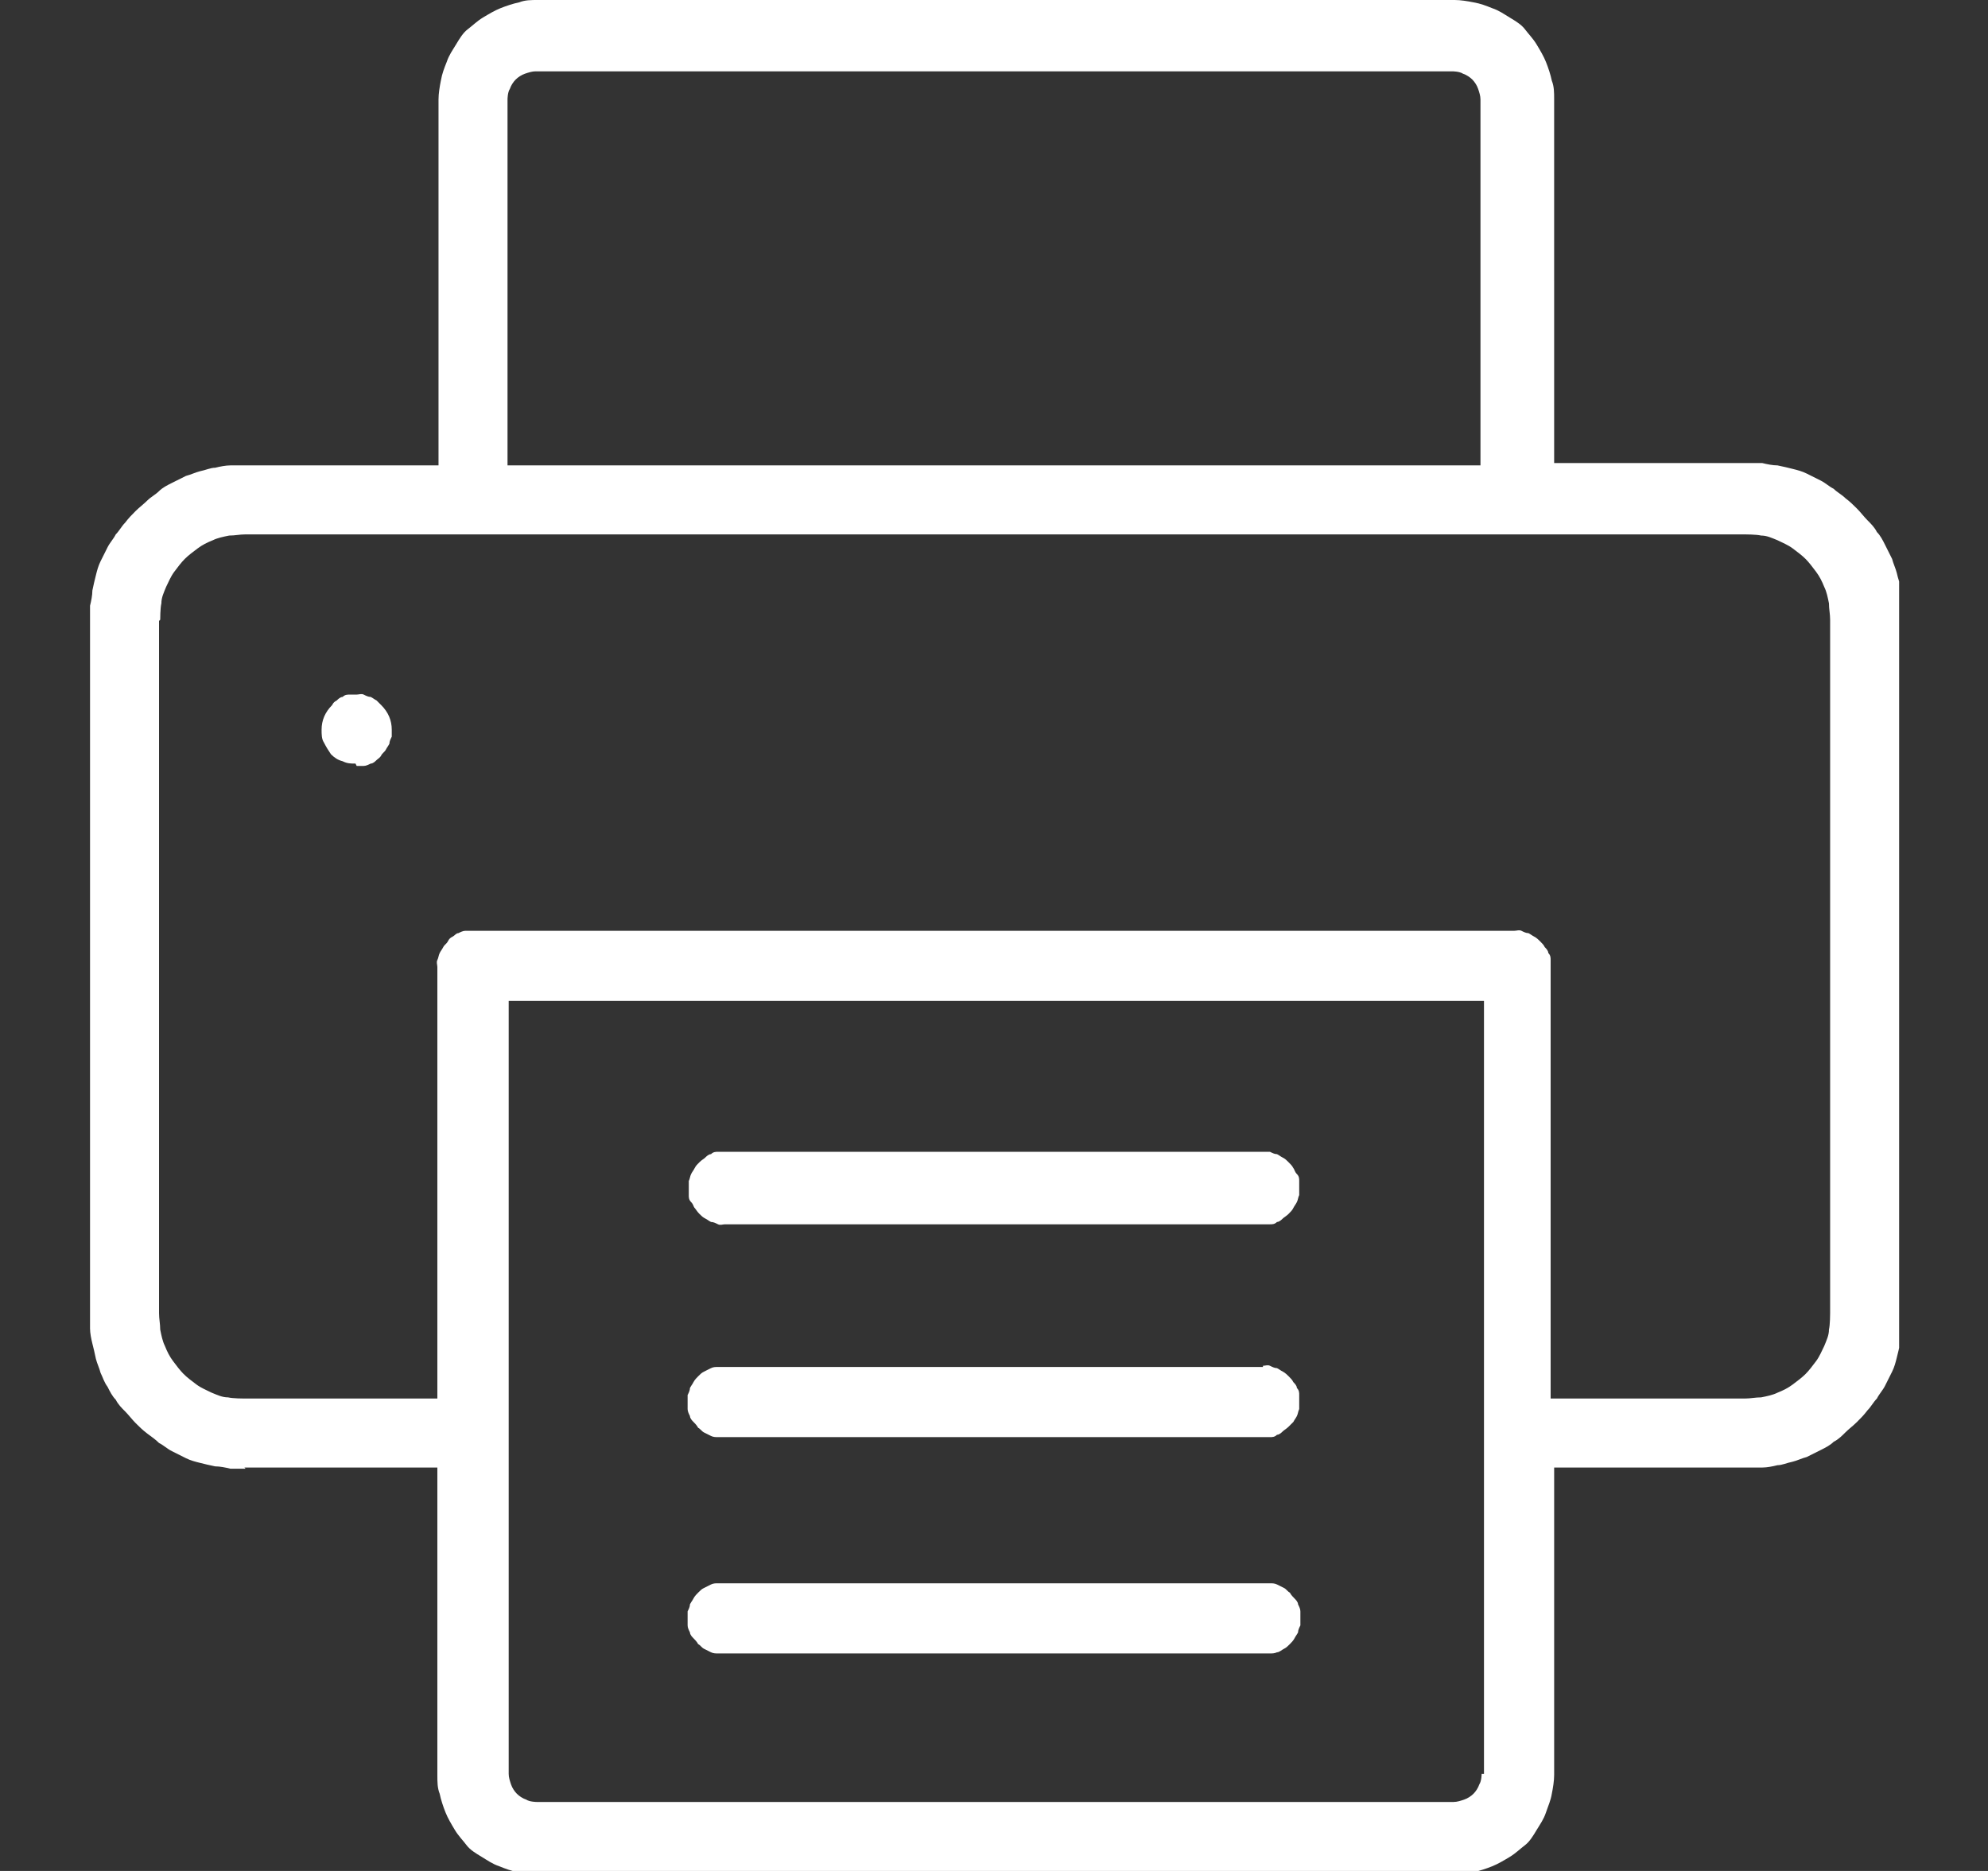
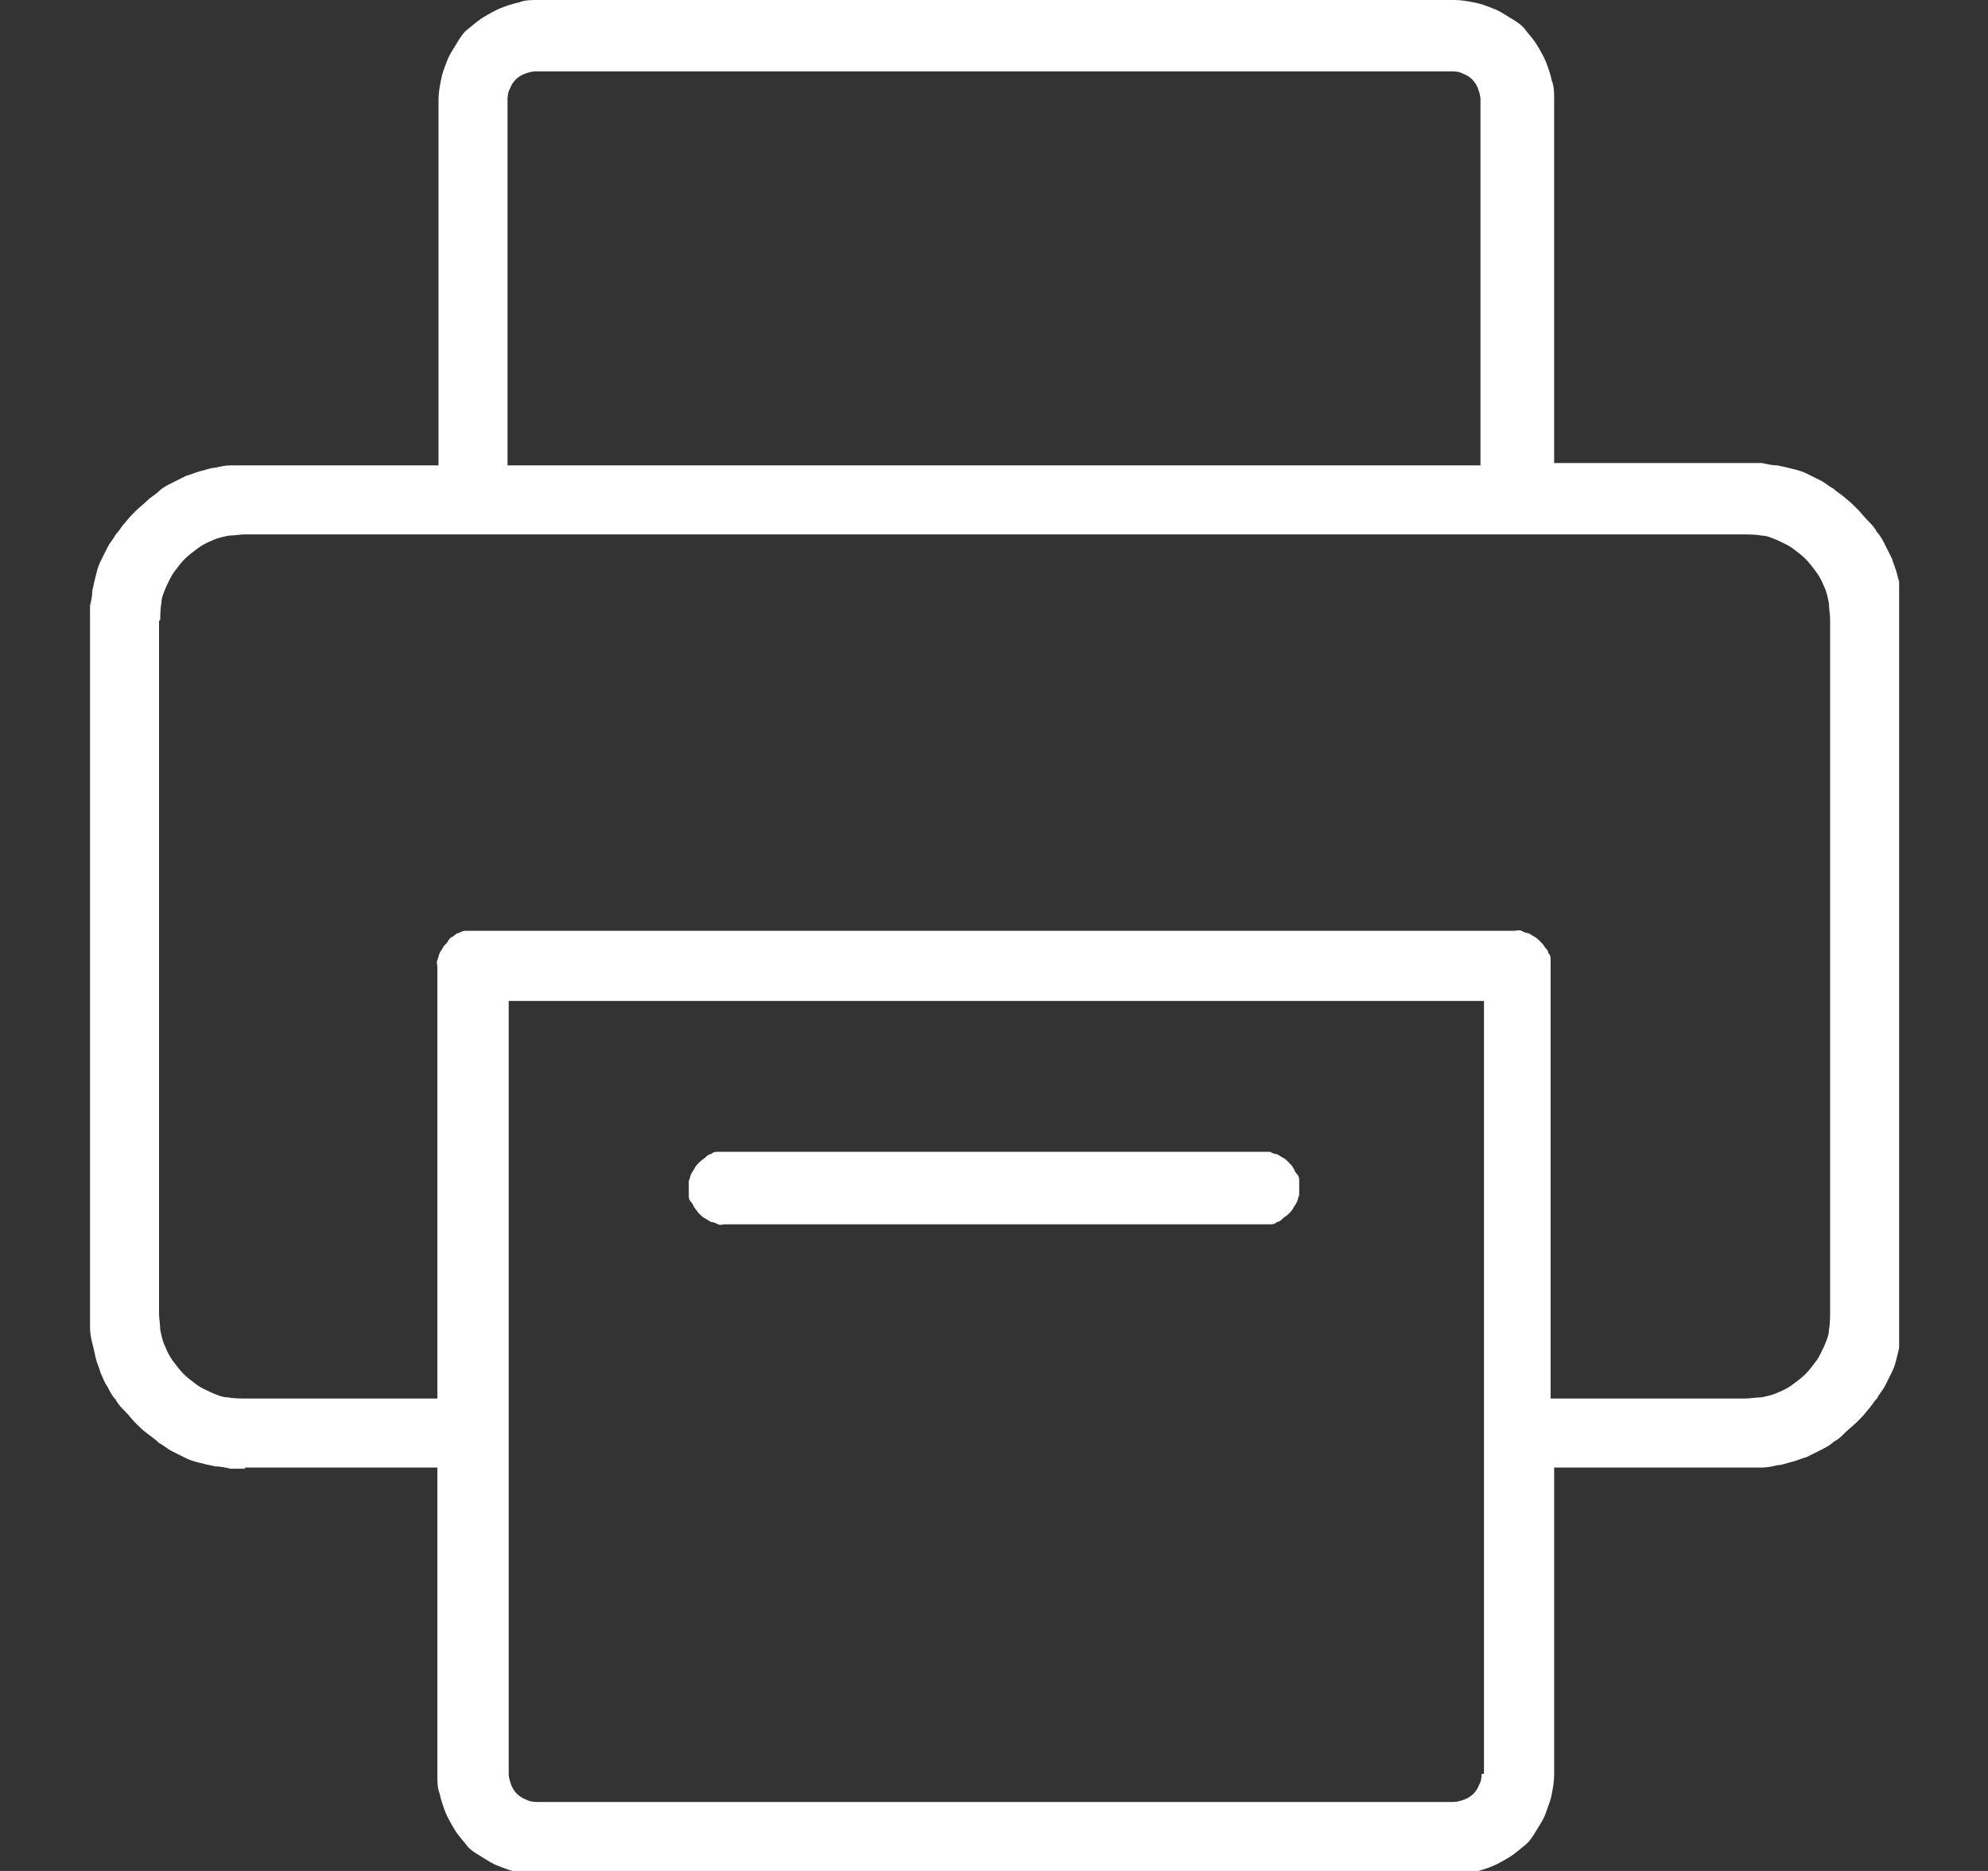
<svg xmlns="http://www.w3.org/2000/svg" viewBox="0 0 17 16" id="a">
  <rect x="0" y="0" width="17" height="16" fill="#333333" stroke="none" />
  <defs>
    <clipPath id="b">
      <rect fill="none" height="16" width="15.48" y="0" x=".76" />
    </clipPath>
  </defs>
  <g clip-path="url(#b)">
    <path fill="#fff" d="M2.09,12.55h1.65v2.63c0,.06,0,.11.02.16.01.05.03.11.05.16.02.05.05.1.08.15.03.05.07.09.1.13s.08.07.13.1c.05.03.09.06.15.08.05.02.1.04.16.05s.11.02.16.02h7.85c.06,0,.11,0,.16-.02.05-.01.11-.03.16-.05.05-.02.1-.05.15-.08.05-.03.09-.07.13-.1s.07-.08.1-.13c.03-.05.06-.09.08-.15s.04-.1.05-.16c.01-.05.02-.11.02-.16v-2.63h1.65s.09,0,.13,0c.04,0,.09-.01.13-.02.04,0,.08-.02.13-.03.04-.01.08-.03.12-.04.04-.02.08-.04.12-.06.04-.02.08-.04.11-.07.04-.02.07-.05.1-.08.03-.03.07-.06.1-.09s.06-.06.09-.1c.03-.03.05-.07.08-.1.02-.04.05-.07.07-.11s.04-.08.06-.12c.02-.04.03-.08.04-.12.01-.04.02-.08.03-.13,0-.04.01-.09.02-.13,0-.04,0-.09,0-.13v-5.93s0-.09,0-.13c0-.04-.01-.09-.02-.13,0-.04-.02-.08-.03-.13-.01-.04-.03-.08-.04-.12-.02-.04-.04-.08-.06-.12-.02-.04-.04-.08-.07-.11-.02-.04-.05-.07-.08-.1s-.06-.07-.09-.1-.06-.06-.1-.09c-.03-.03-.07-.05-.1-.08-.04-.02-.07-.05-.11-.07s-.08-.04-.12-.06c-.04-.02-.08-.03-.12-.04-.04-.01-.08-.02-.13-.03-.04,0-.09-.01-.13-.02-.04,0-.09,0-.13,0h-1.65V.85c0-.06,0-.11-.02-.16-.01-.05-.03-.11-.05-.16-.02-.05-.05-.1-.08-.15s-.07-.09-.1-.13-.08-.07-.13-.1-.09-.06-.15-.08c-.05-.02-.1-.04-.16-.05-.05-.01-.11-.02-.16-.02h-7.84c-.06,0-.11,0-.16.02-.05.01-.11.03-.16.05-.05.02-.1.05-.15.08s-.09.07-.13.1-.07.08-.1.13c-.03.05-.06.09-.08.15-.02.05-.04.1-.05.16-.01.05-.02.11-.02.16v3.13h-1.65s-.09,0-.13,0c-.04,0-.09.01-.13.02-.04,0-.08.02-.13.03-.04.01-.08.03-.12.04-.04.02-.08.04-.12.06s-.08.04-.11.07-.07.05-.1.08c-.03.03-.07.06-.1.09s-.06.06-.09.1c-.03.03-.05.07-.08.1-.02.04-.05.07-.07.11-.02.04-.04.08-.06.12-.02.04-.03.08-.04.12-.01.04-.02.08-.03.13,0,.04-.01.09-.02.13,0,.04,0,.09,0,.13v5.92s0,.09,0,.13c0,.04.01.09.02.13s.02.08.03.13c.01.04.03.08.04.12.02.04.03.08.06.12.02.04.04.08.07.11.02.04.05.07.08.1s.06.07.09.1c.03.03.06.06.1.09s.07.05.1.08c.04.02.07.05.11.07.04.02.08.04.12.06.04.02.08.03.12.04.04.01.08.02.13.03.04,0,.09.01.13.02.04,0,.09,0,.13,0ZM12.67,15.17s0,.06-.02.09c-.01.03-.03.06-.05.08-.02.02-.05.04-.08.05-.03.01-.06.02-.09.02h-7.84s-.06,0-.09-.02c-.03-.01-.06-.03-.08-.05-.02-.02-.04-.05-.05-.08-.01-.03-.02-.06-.02-.09v-6.61h8.34v6.61ZM4.34.85s0-.06.02-.09c.01-.03.03-.06.05-.08.02-.02.05-.04.08-.05s.06-.02.09-.02h7.84s.06,0,.09.02c.03.01.06.03.08.05.02.02.04.05.05.08.01.03.02.06.02.09v3.13H4.34V.85ZM1.37,5.3s0-.1.01-.14c0-.05.02-.09.04-.14.02-.04.04-.09.07-.13.03-.04.06-.08.09-.11s.07-.06.11-.09c.04-.03.08-.05.13-.07.04-.02.09-.03.14-.04.05,0,.09-.01.14-.01h12.82s.1,0,.14.01c.05,0,.09.02.14.04.04.02.09.04.13.07s.08.06.11.09.06.07.09.11c.03.04.05.08.07.13.02.04.03.09.04.14,0,.05.01.09.01.14v5.93s0,.1-.01.14c0,.05-.02.09-.04.14-.02.04-.04.09-.07.13-.03.04-.06.08-.09.11s-.07.06-.11.09c-.04.03-.08.05-.13.07-.04.02-.09.03-.14.04-.05,0-.09.01-.14.01h-1.66v-3.69s0-.04,0-.06c0-.02,0-.04-.02-.06,0-.02-.02-.04-.03-.05-.01-.02-.02-.03-.04-.05-.01-.01-.03-.03-.05-.04s-.03-.02-.05-.03c-.02,0-.04-.01-.06-.02s-.04,0-.06,0H4.04s-.04,0-.06,0-.04.01-.06.02c-.02,0-.03.02-.05.03-.02.01-.03.02-.04.04s-.03.03-.04.05c-.01.02-.02.03-.03.05s-.01.04-.02.06,0,.04,0,.06v3.69h-1.65s-.1,0-.14-.01c-.05,0-.09-.02-.14-.04-.04-.02-.09-.04-.13-.07-.04-.03-.08-.06-.11-.09-.03-.03-.06-.07-.09-.11-.03-.04-.05-.08-.07-.13-.02-.04-.03-.09-.04-.14,0-.05-.01-.09-.01-.14v-5.92Z" />
  </g>
-   <path fill="#fff" d="M3.05,6.55s.04,0,.06,0,.04-.01.06-.02c.02,0,.04-.02.05-.03s.03-.02.04-.04.03-.03.04-.05c.01-.02.02-.03.03-.05,0-.02.01-.04.02-.06,0-.02,0-.04,0-.06,0-.08-.03-.15-.09-.21-.01-.01-.03-.03-.04-.04-.02-.01-.03-.02-.05-.03-.02,0-.04-.01-.06-.02s-.04,0-.06,0-.04,0-.06,0c-.02,0-.04,0-.06.02-.02,0-.04.02-.05.03-.02.01-.03.02-.04.04-.06.06-.09.13-.09.21,0,.04,0,.08.02.11.02.04.04.07.06.1.03.03.06.05.1.06.04.02.07.02.11.02Z" />
-   <path fill="#fff" d="M10.8,11.69h-4.6s-.04,0-.06,0c-.02,0-.04,0-.06.01s-.04.02-.06.03-.03.02-.05.04c-.01.01-.03.03-.04.05s-.02.03-.03.05c0,.02-.01.04-.02.06,0,.02,0,.04,0,.06s0,.04,0,.06c0,.02.01.04.02.06,0,.02.02.04.03.05s.03.03.04.05c.02.01.03.03.05.04.02.01.04.02.06.03s.04.01.06.01.04,0,.06,0h4.6s.04,0,.06,0c.02,0,.04,0,.06-.02.02,0,.04-.02.05-.03s.03-.02.05-.04c.01-.01.03-.03.04-.04.01-.02.02-.03.03-.05s.01-.04.02-.06c0-.02,0-.04,0-.06,0-.02,0-.04,0-.06,0-.02,0-.04-.02-.06,0-.02-.02-.04-.03-.05-.01-.02-.02-.03-.04-.05-.01-.01-.03-.03-.05-.04-.02-.01-.03-.02-.05-.03-.02,0-.04-.01-.06-.02s-.04,0-.06,0Z" />
-   <path fill="#fff" d="M10.8,13.54h-4.6s-.04,0-.06,0c-.02,0-.04,0-.06.01s-.04.02-.06.03-.03.02-.05.04c-.01.01-.03.03-.04.05s-.02.03-.03.05c0,.02-.01.04-.02.06,0,.02,0,.04,0,.06s0,.04,0,.06c0,.02.01.04.02.06,0,.02.02.04.03.05s.03.03.04.05c.02.01.03.03.05.04.02.01.04.02.06.03s.04.01.06.01.04,0,.06,0h4.6s.04,0,.06,0,.04,0,.06-.01c.02,0,.04-.02.06-.03.02-.01.03-.02.05-.04.01-.01.03-.03.04-.05s.02-.03.03-.05c0-.02.01-.04.02-.06,0-.02,0-.04,0-.06s0-.04,0-.06c0-.02-.01-.04-.02-.06,0-.02-.02-.04-.03-.05s-.03-.03-.04-.05c-.02-.01-.03-.03-.05-.04s-.04-.02-.06-.03-.04-.01-.06-.01c-.02,0-.04,0-.06,0h0Z" />
  <path fill="#fff" d="M10.8,9.85h-4.6s-.04,0-.06,0-.04,0-.06.02c-.02,0-.04.02-.05.03s-.03.02-.05.04-.03.03-.04.05-.02.03-.03.05-.01.04-.02.06c0,.02,0,.04,0,.06s0,.04,0,.06c0,.02,0,.04.02.06s.02.04.03.05.02.03.04.05.03.03.05.04.03.02.05.03c.02,0,.04.01.06.02s.04,0,.06,0h4.6s.04,0,.06,0c.02,0,.04,0,.06-.02.02,0,.04-.02.05-.03s.03-.02.05-.04.03-.03.04-.05c.01-.02.02-.03.03-.05s.01-.04.02-.06c0-.02,0-.04,0-.06s0-.04,0-.06c0-.02,0-.04-.02-.06s-.02-.04-.03-.05c-.01-.02-.02-.03-.04-.05s-.03-.03-.05-.04-.03-.02-.05-.03c-.02,0-.04-.01-.06-.02-.02,0-.04,0-.06,0h0Z" />
</svg>